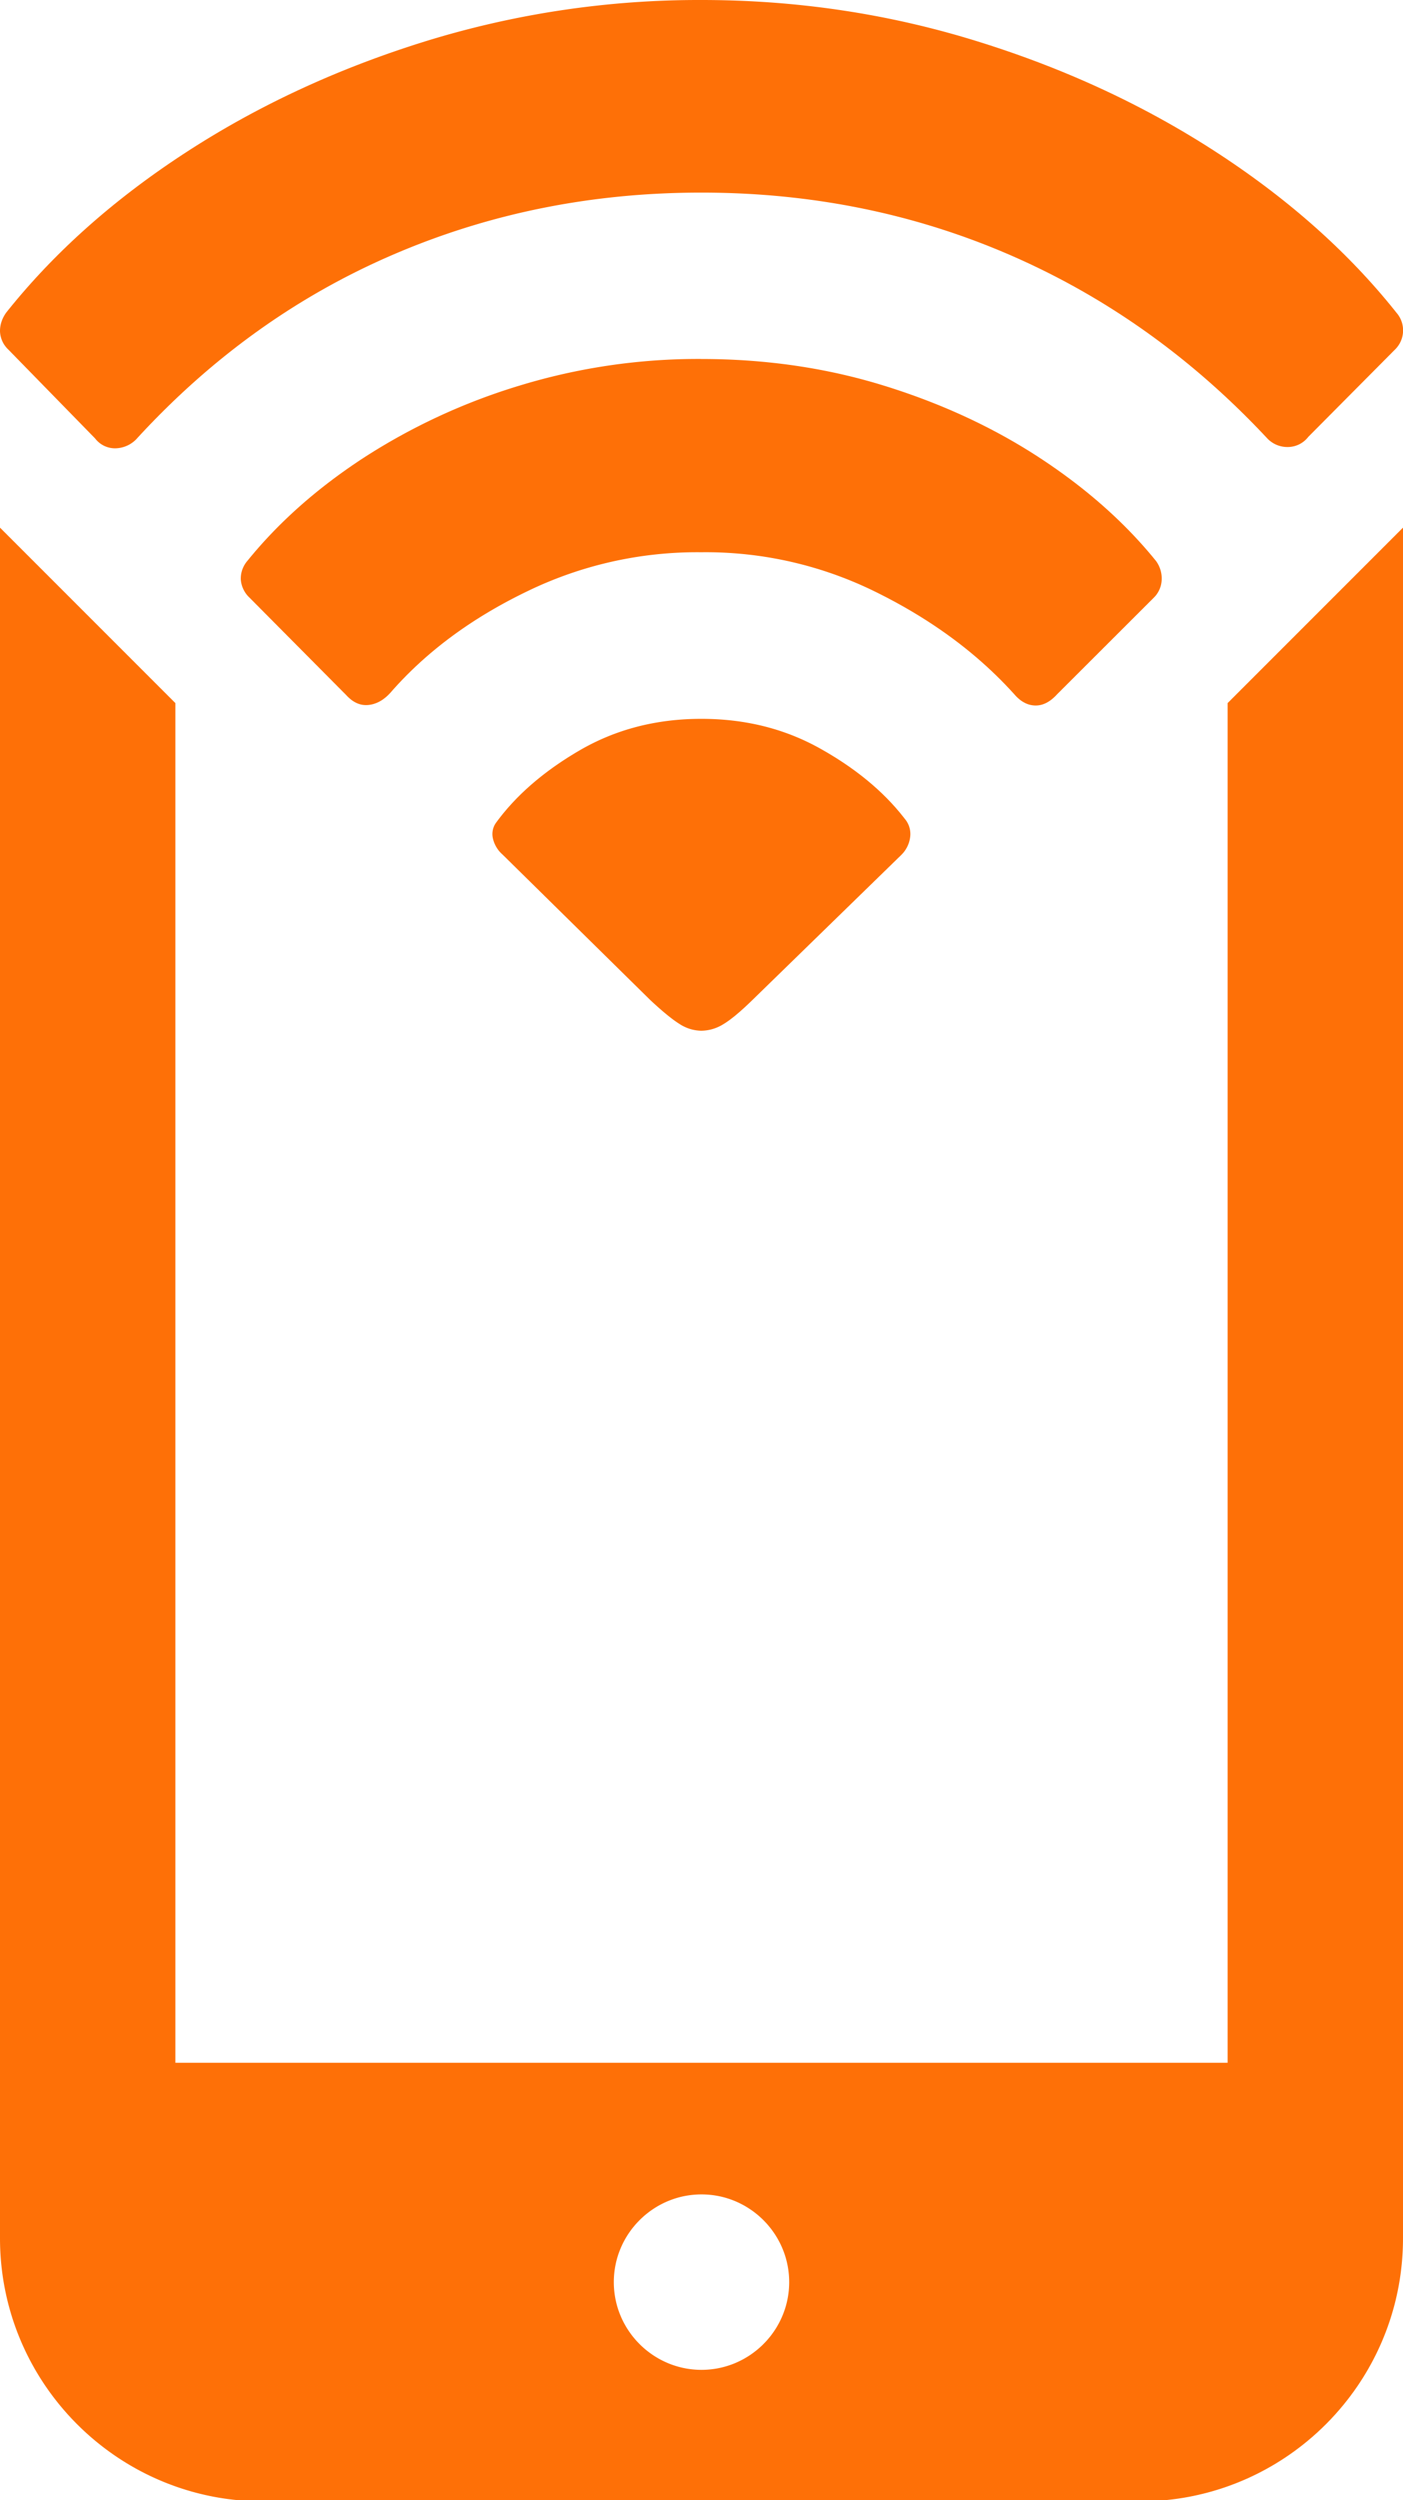
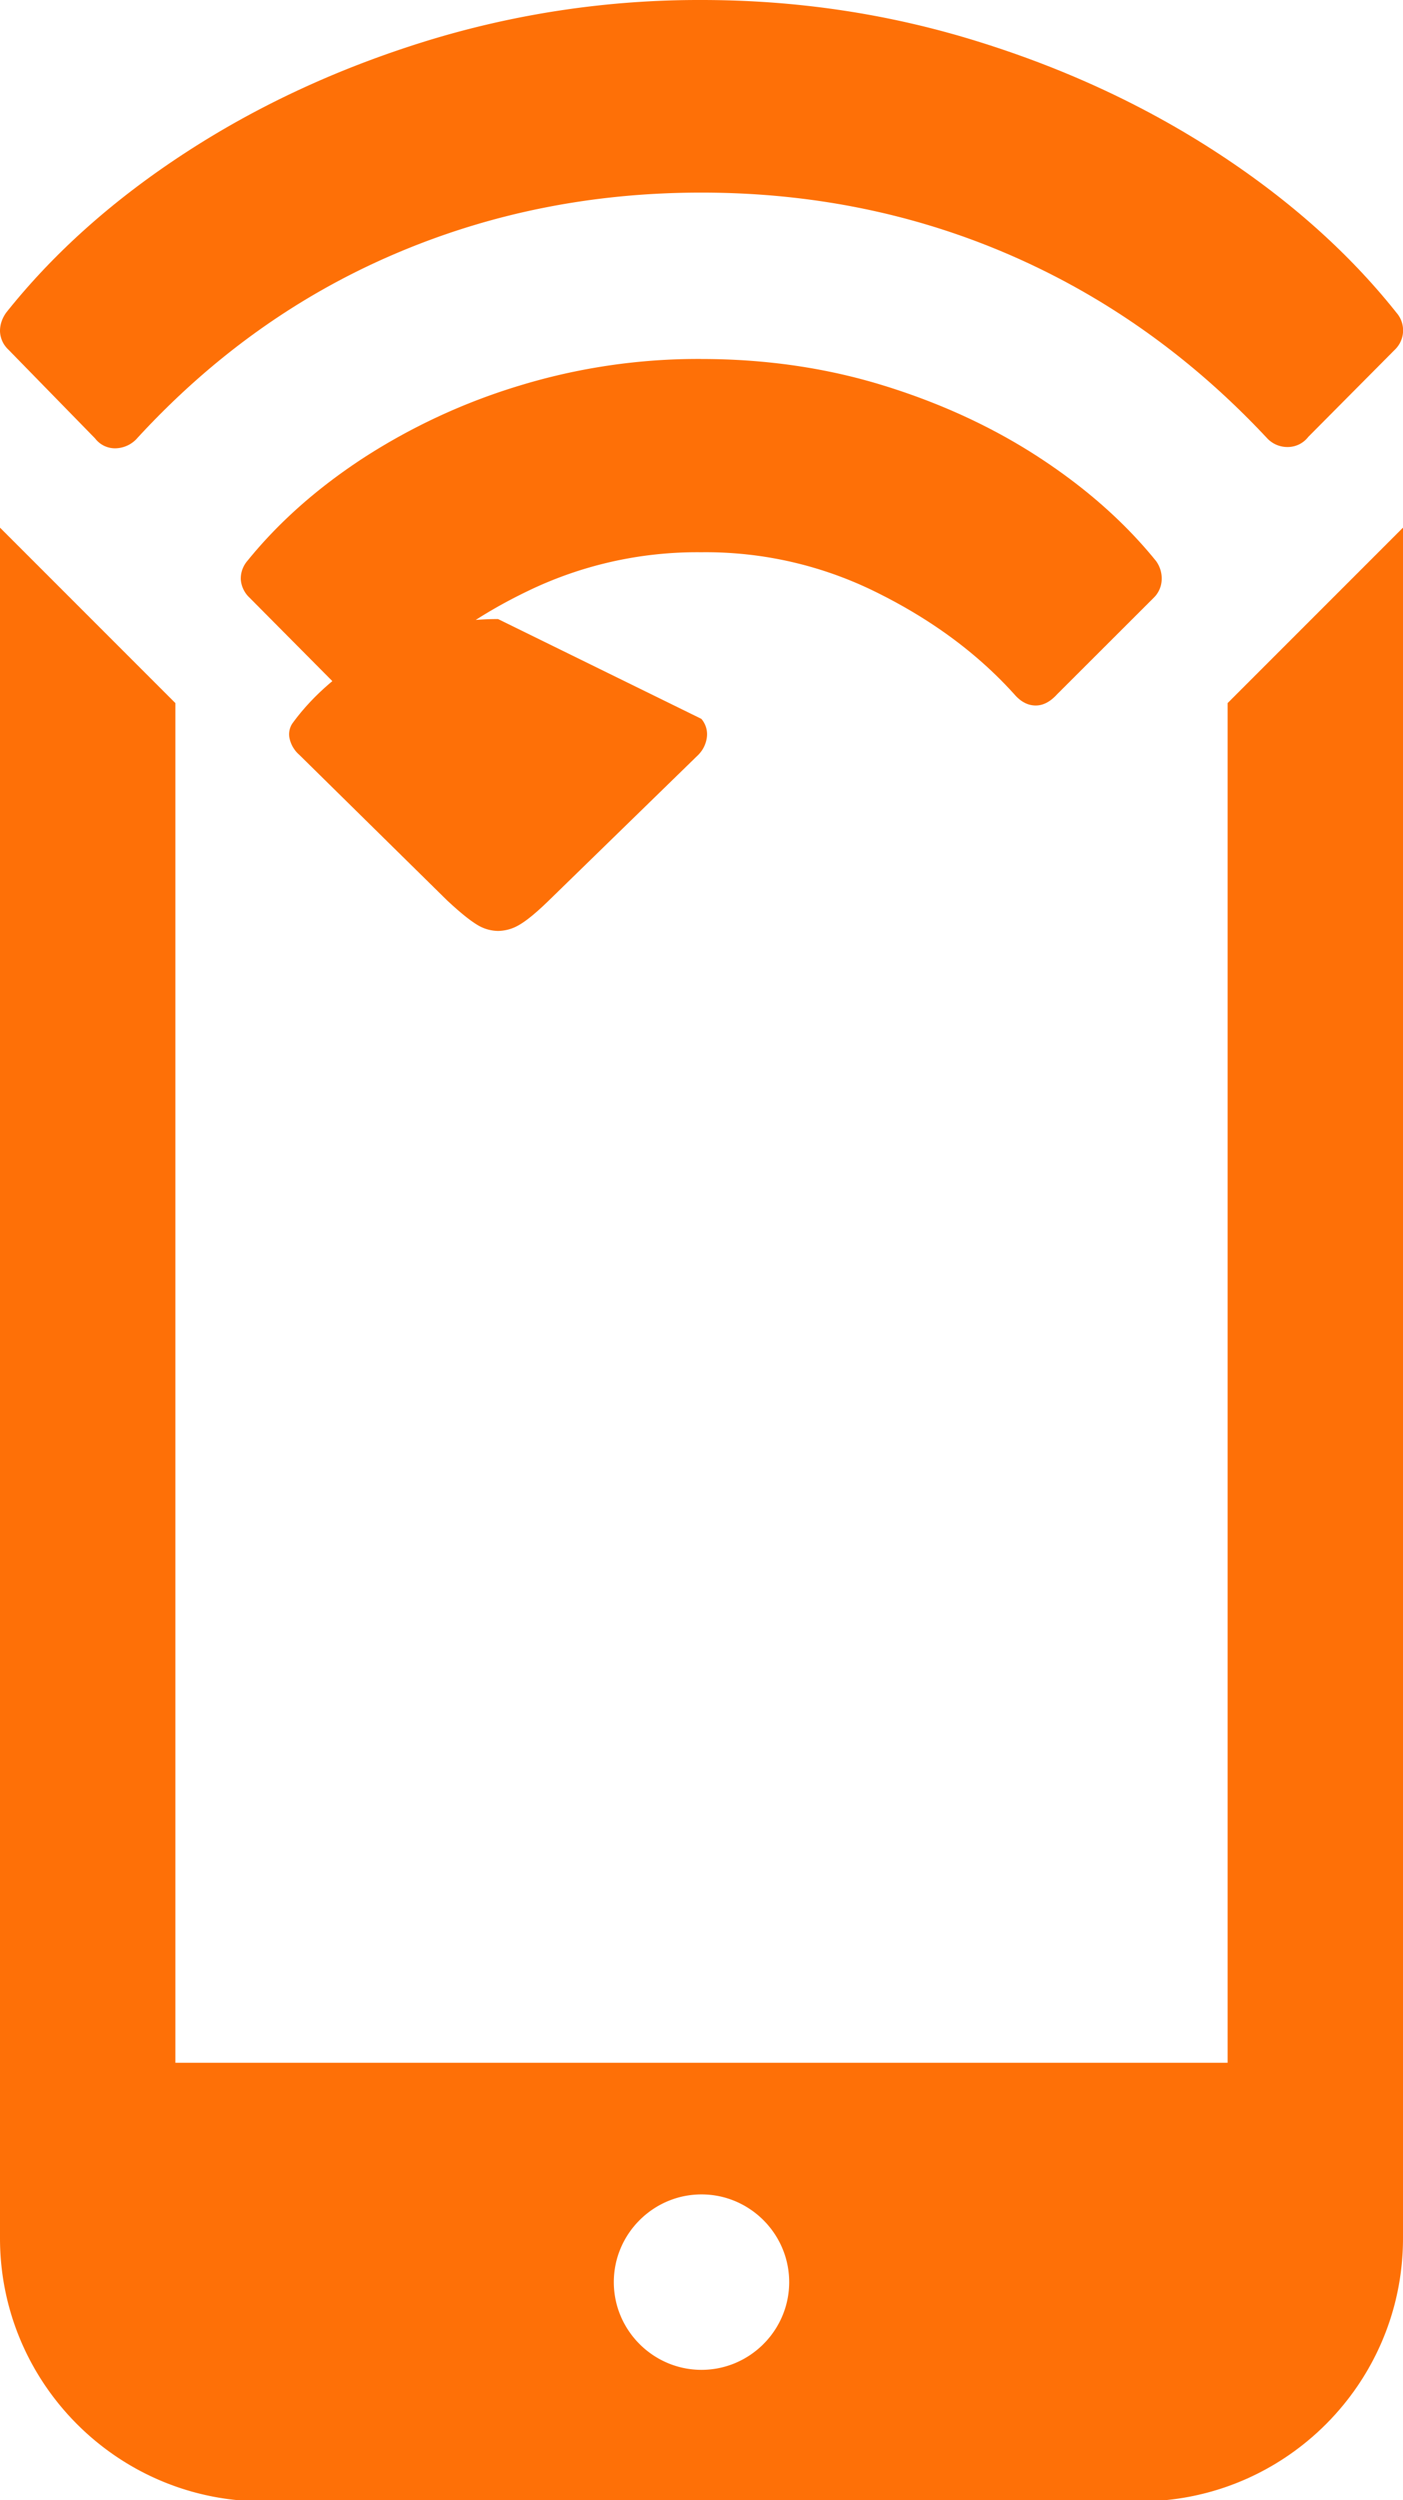
<svg xmlns="http://www.w3.org/2000/svg" width="32" height="57" viewBox="0 0 32 57">
  <g>
    <g>
-       <path fill="#fe7007" d="M14 52.031c0 1.1.9 2 2 2s2-.9 2-2-.9-2-2-2-2 .9-2 2zm1.996-35.642c1 0 1.904.225 2.715.68.81.453 1.452.986 1.922 1.595a.536.536 0 0 1 .125.43.69.69 0 0 1-.195.392l-3.405 3.317c-.282.275-.505.458-.67.554a.965.965 0 0 1-.492.143.93.93 0 0 1-.494-.152c-.165-.102-.388-.284-.67-.547l-3.367-3.315a.695.695 0 0 1-.22-.359.445.445 0 0 1 .06-.357c.459-.633 1.099-1.188 1.922-1.666.823-.477 1.746-.715 2.77-.715zM4 16.03v31h24v-31l4-4v39c0 3.31-2.69 6-6 6H6c-3.31 0-6-2.69-6-6v-39zm11.994-7.845c1.47 0 2.862.203 4.172.609 1.311.406 2.495.955 3.553 1.648 1.058.693 1.941 1.475 2.646 2.346a.674.674 0 0 1 .131.43.602.602 0 0 1-.183.412l-2.206 2.203c-.153.167-.313.252-.484.252-.171 0-.328-.078-.469-.234-.835-.932-1.882-1.711-3.146-2.338a8.742 8.742 0 0 0-4.014-.922 8.869 8.869 0 0 0-3.976.894c-1.264.61-2.303 1.379-3.114 2.31-.153.168-.32.26-.502.278-.182.018-.349-.055-.502-.222L5.695 13.63a.632.632 0 0 1-.203-.42.62.62 0 0 1 .15-.422c.706-.872 1.586-1.654 2.645-2.346a14.015 14.015 0 0 1 3.555-1.648 13.959 13.959 0 0 1 4.152-.61zM22.258.932c2.01.62 3.84 1.468 5.492 2.543 1.652 1.075 3.02 2.294 4.102 3.656a.611.611 0 0 1-.036.84L29.84 9.96a.592.592 0 0 1-.469.232.632.632 0 0 1-.467-.197C27.2 8.17 25.251 6.779 23.06 5.824c-2.193-.955-4.548-1.433-7.065-1.433-2.492 0-4.834.47-7.027 1.414-2.193.943-4.135 2.335-5.828 4.174a.682.682 0 0 1-.494.242.57.57 0 0 1-.477-.225L.191 7.971A.6.6 0 0 1 0 7.549c0-.15.047-.288.14-.42 1.083-1.361 2.448-2.58 4.1-3.654C5.892 2.4 7.724 1.553 9.734.932A21.13 21.13 0 0 1 15.996 0c2.164 0 4.25.31 6.262.932z" />
+       <path fill="#fe7007" d="M14 52.031c0 1.1.9 2 2 2s2-.9 2-2-.9-2-2-2-2 .9-2 2zm1.996-35.642a.536.536 0 0 1 .125.43.69.69 0 0 1-.195.392l-3.405 3.317c-.282.275-.505.458-.67.554a.965.965 0 0 1-.492.143.93.93 0 0 1-.494-.152c-.165-.102-.388-.284-.67-.547l-3.367-3.315a.695.695 0 0 1-.22-.359.445.445 0 0 1 .06-.357c.459-.633 1.099-1.188 1.922-1.666.823-.477 1.746-.715 2.77-.715zM4 16.03v31h24v-31l4-4v39c0 3.31-2.69 6-6 6H6c-3.31 0-6-2.69-6-6v-39zm11.994-7.845c1.47 0 2.862.203 4.172.609 1.311.406 2.495.955 3.553 1.648 1.058.693 1.941 1.475 2.646 2.346a.674.674 0 0 1 .131.43.602.602 0 0 1-.183.412l-2.206 2.203c-.153.167-.313.252-.484.252-.171 0-.328-.078-.469-.234-.835-.932-1.882-1.711-3.146-2.338a8.742 8.742 0 0 0-4.014-.922 8.869 8.869 0 0 0-3.976.894c-1.264.61-2.303 1.379-3.114 2.31-.153.168-.32.26-.502.278-.182.018-.349-.055-.502-.222L5.695 13.63a.632.632 0 0 1-.203-.42.62.62 0 0 1 .15-.422c.706-.872 1.586-1.654 2.645-2.346a14.015 14.015 0 0 1 3.555-1.648 13.959 13.959 0 0 1 4.152-.61zM22.258.932c2.01.62 3.84 1.468 5.492 2.543 1.652 1.075 3.02 2.294 4.102 3.656a.611.611 0 0 1-.036.84L29.84 9.96a.592.592 0 0 1-.469.232.632.632 0 0 1-.467-.197C27.2 8.17 25.251 6.779 23.06 5.824c-2.193-.955-4.548-1.433-7.065-1.433-2.492 0-4.834.47-7.027 1.414-2.193.943-4.135 2.335-5.828 4.174a.682.682 0 0 1-.494.242.57.57 0 0 1-.477-.225L.191 7.971A.6.6 0 0 1 0 7.549c0-.15.047-.288.14-.42 1.083-1.361 2.448-2.58 4.1-3.654C5.892 2.4 7.724 1.553 9.734.932A21.13 21.13 0 0 1 15.996 0c2.164 0 4.25.31 6.262.932z" />
    </g>
  </g>
</svg>